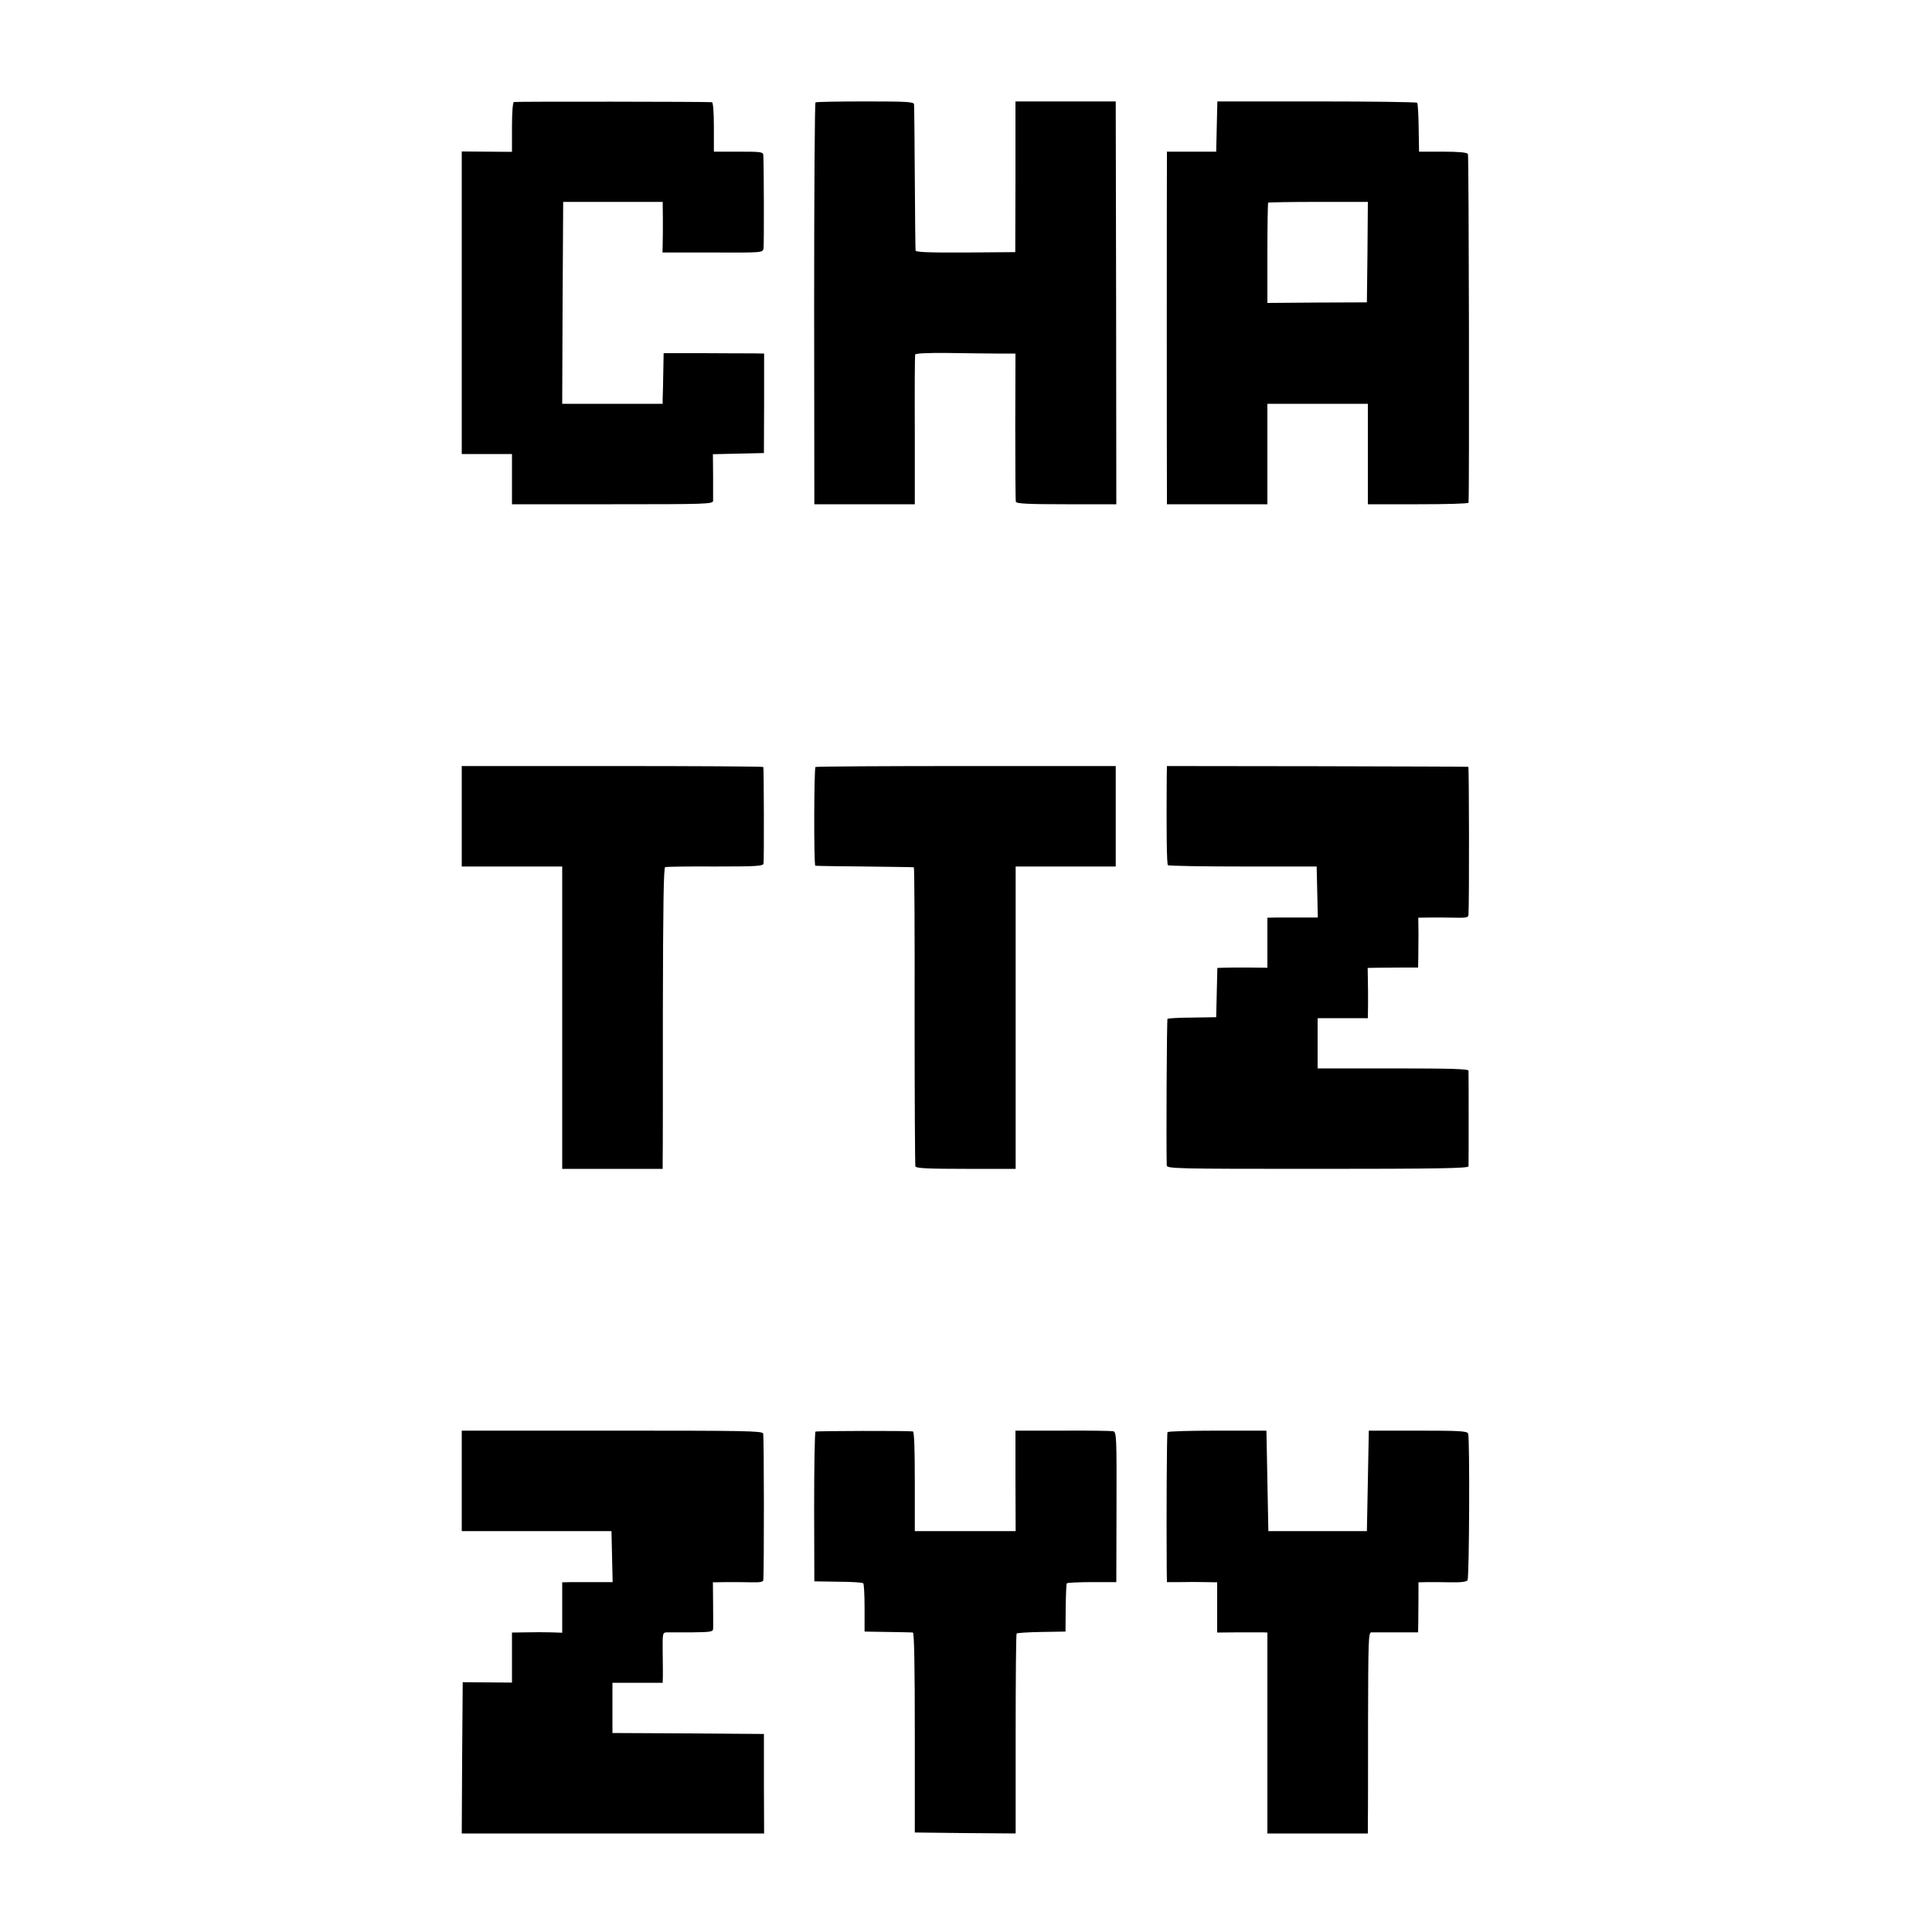
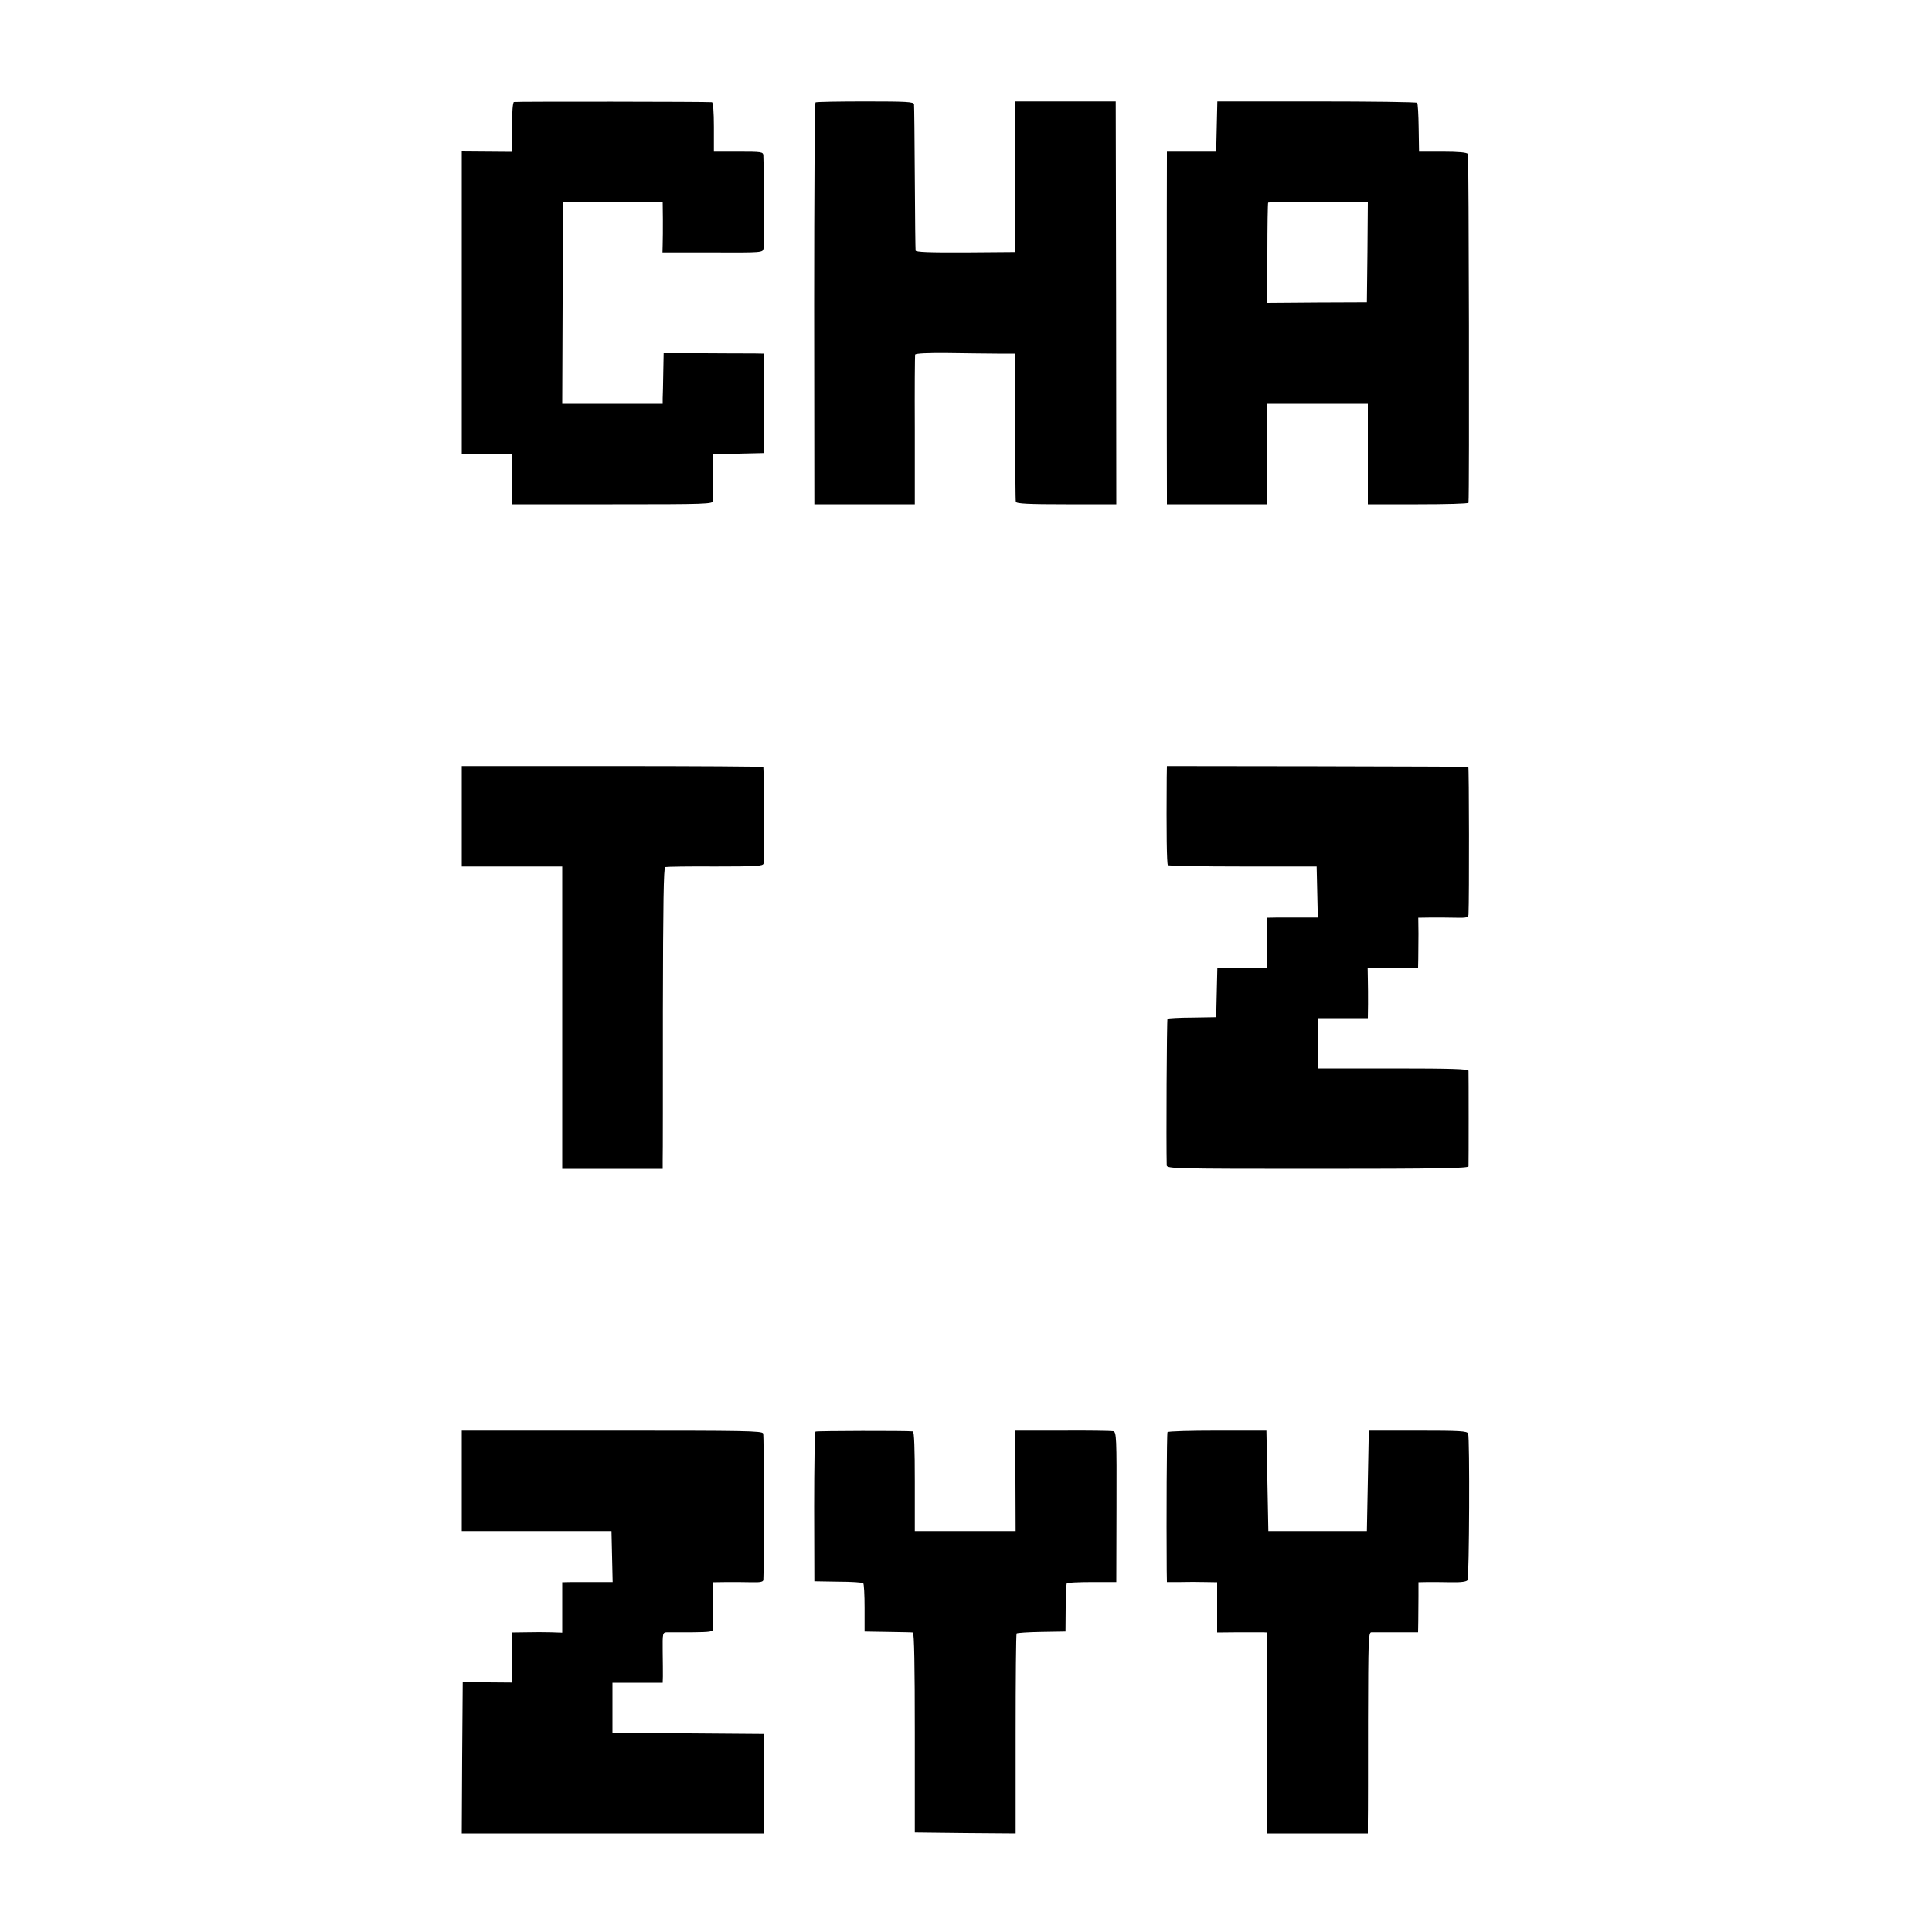
<svg xmlns="http://www.w3.org/2000/svg" version="1.0" width="1000pt" height="1000pt" viewBox="0 0 1000 1000" preserveAspectRatio="xMidYMid meet">
  <g transform="translate(0,1000) scale(0.1,-0.1)" fill="#000000" stroke="none">
    <path d="M2660 9472 c-6 -2 -10 -53 -10 -131 l0 -127 -130 1 -130 1 0 -783 0 -783 130 0 130 0 0 -130 0 -130 520 0 c488 0 520 1 521 18 0 9 0 67 0 129 l-1 112 132 3 132 3 1 258 0 257 -55 1 c-30 0 -147 0 -260 1 l-205 0 -2 -104 c-1 -56 -2 -115 -3 -130 l0 -28 -260 0 -260 0 2 522 3 523 258 0 257 0 1 -90 c0 -49 0 -108 -1 -131 l-1 -41 259 0 c258 -1 260 -1 264 21 3 18 2 423 -1 481 -1 19 -8 20 -128 20 l-128 0 0 128 c0 77 -4 127 -10 128 -25 3 -1016 4 -1025 1z" />
    <path d="M4221 9470 c-4 -3 -7 -472 -7 -1042 l1 -1038 260 0 260 0 0 383 c-1 210 0 387 2 392 2 6 64 9 166 8 89 -1 205 -3 258 -3 l95 0 -1 -377 c0 -208 1 -384 3 -390 3 -10 64 -13 262 -13 l258 0 -1 1043 -2 1042 -259 0 -260 0 0 -390 -1 -390 -257 -2 c-191 -1 -258 2 -259 10 -1 7 -3 176 -4 377 -1 201 -3 372 -4 380 -1 13 -36 15 -252 15 -138 0 -254 -2 -258 -5z" />
    <path d="M6298 9345 l-3 -130 -127 0 -128 0 0 -30 c-1 -42 -1 -1667 0 -1737 l0 -58 260 0 260 0 0 260 0 260 260 0 260 0 0 -260 0 -260 260 0 c143 0 260 3 261 8 5 46 2 1797 -3 1805 -5 8 -48 12 -130 12 l-123 0 -2 123 c-1 68 -4 127 -8 130 -4 4 -238 7 -521 7 l-513 0 -3 -130z m780 -650 l-3 -260 -257 -1 -258 -2 0 258 c0 141 2 259 4 261 3 2 120 4 260 4 l256 0 -2 -260z" />
    <path d="M2390 5775 l0 -260 260 0 260 0 0 -782 0 -783 260 0 260 0 0 43 c1 23 1 374 1 779 1 552 4 737 12 740 7 2 123 4 259 3 212 0 247 2 250 15 3 13 2 485 -1 500 -1 3 -352 5 -781 5 l-780 0 0 -260z" />
-     <path d="M4221 6030 c-8 -6 -9 -509 -1 -511 3 -1 118 -3 255 -4 138 -2 252 -3 255 -4 3 0 5 -346 4 -768 0 -423 2 -774 4 -780 3 -10 65 -13 262 -13 l257 0 0 782 0 783 259 0 259 0 0 260 0 260 -773 0 c-426 0 -777 -2 -781 -5z" />
    <path d="M6039 5975 c-2 -283 0 -447 6 -453 4 -4 178 -7 388 -7 l382 0 3 -132 3 -132 -78 0 c-43 0 -102 0 -130 0 l-53 -1 0 -129 0 -130 -102 1 c-57 0 -115 0 -130 -1 l-27 -1 -3 -127 -3 -128 -123 -2 c-68 0 -126 -4 -129 -6 -4 -4 -7 -646 -4 -759 1 -17 45 -18 781 -18 617 0 780 3 781 13 1 16 1 479 0 495 -1 9 -86 12 -391 12 l-390 0 0 130 0 130 130 0 130 0 1 73 c0 39 0 98 -1 130 l-1 57 48 1 c26 0 85 1 131 1 l82 0 1 46 c0 26 1 84 1 130 l-1 82 67 1 c37 0 95 0 130 -1 54 -1 62 1 63 17 4 84 3 763 -1 764 -3 1 -355 2 -782 3 l-778 1 -1 -60z" />
    <path d="M2390 2335 l0 -260 388 0 387 0 3 -132 3 -132 -83 0 c-46 0 -104 0 -130 0 l-48 -1 0 -131 0 -130 -57 2 c-32 1 -91 1 -130 0 l-73 -1 0 -130 0 -129 -127 1 -128 1 -3 -392 -2 -391 782 0 783 0 -1 257 0 258 -392 3 -392 2 0 130 0 130 130 0 130 0 1 33 c0 17 0 76 -1 130 -1 95 0 97 22 98 13 0 71 0 131 0 93 1 107 3 108 17 1 9 0 68 0 130 l-1 112 72 1 c40 0 99 0 131 -1 41 -1 57 2 58 12 4 52 4 746 -1 758 -4 14 -96 15 -782 15 l-778 0 0 -260z" />
    <path d="M4221 2590 c-4 -3 -7 -178 -7 -390 l1 -385 123 -2 c68 0 126 -4 130 -8 4 -3 7 -61 7 -128 l0 -122 120 -2 c66 -1 125 -2 130 -3 7 0 10 -178 10 -517 l0 -518 261 -3 261 -2 0 515 c0 283 2 517 5 520 3 3 61 7 129 8 l124 2 1 123 c1 67 3 125 6 127 3 3 61 6 130 6 l126 0 1 388 c1 362 0 389 -17 393 -9 2 -127 4 -262 3 l-244 0 0 -260 1 -260 -261 0 -261 0 0 258 c0 166 -3 257 -10 258 -34 4 -498 3 -504 -1z" />
    <path d="M6043 2587 c-4 -6 -6 -446 -4 -714 l1 -62 68 0 c37 1 95 1 130 0 l62 -1 0 -130 0 -130 108 1 c59 0 117 0 129 0 l23 -1 0 -347 c0 -192 0 -426 0 -520 l0 -173 260 0 260 0 0 63 c1 34 1 268 1 519 1 420 2 458 17 459 10 0 68 0 130 0 l112 0 1 57 c0 31 1 90 1 130 l0 72 47 1 c25 0 80 0 123 -1 51 -1 79 3 84 11 9 16 12 738 3 759 -6 13 -44 15 -261 15 l-253 0 -5 -260 -5 -260 -255 0 -255 0 -5 260 -5 260 -253 0 c-140 0 -256 -3 -259 -8z" />
  </g>
</svg>